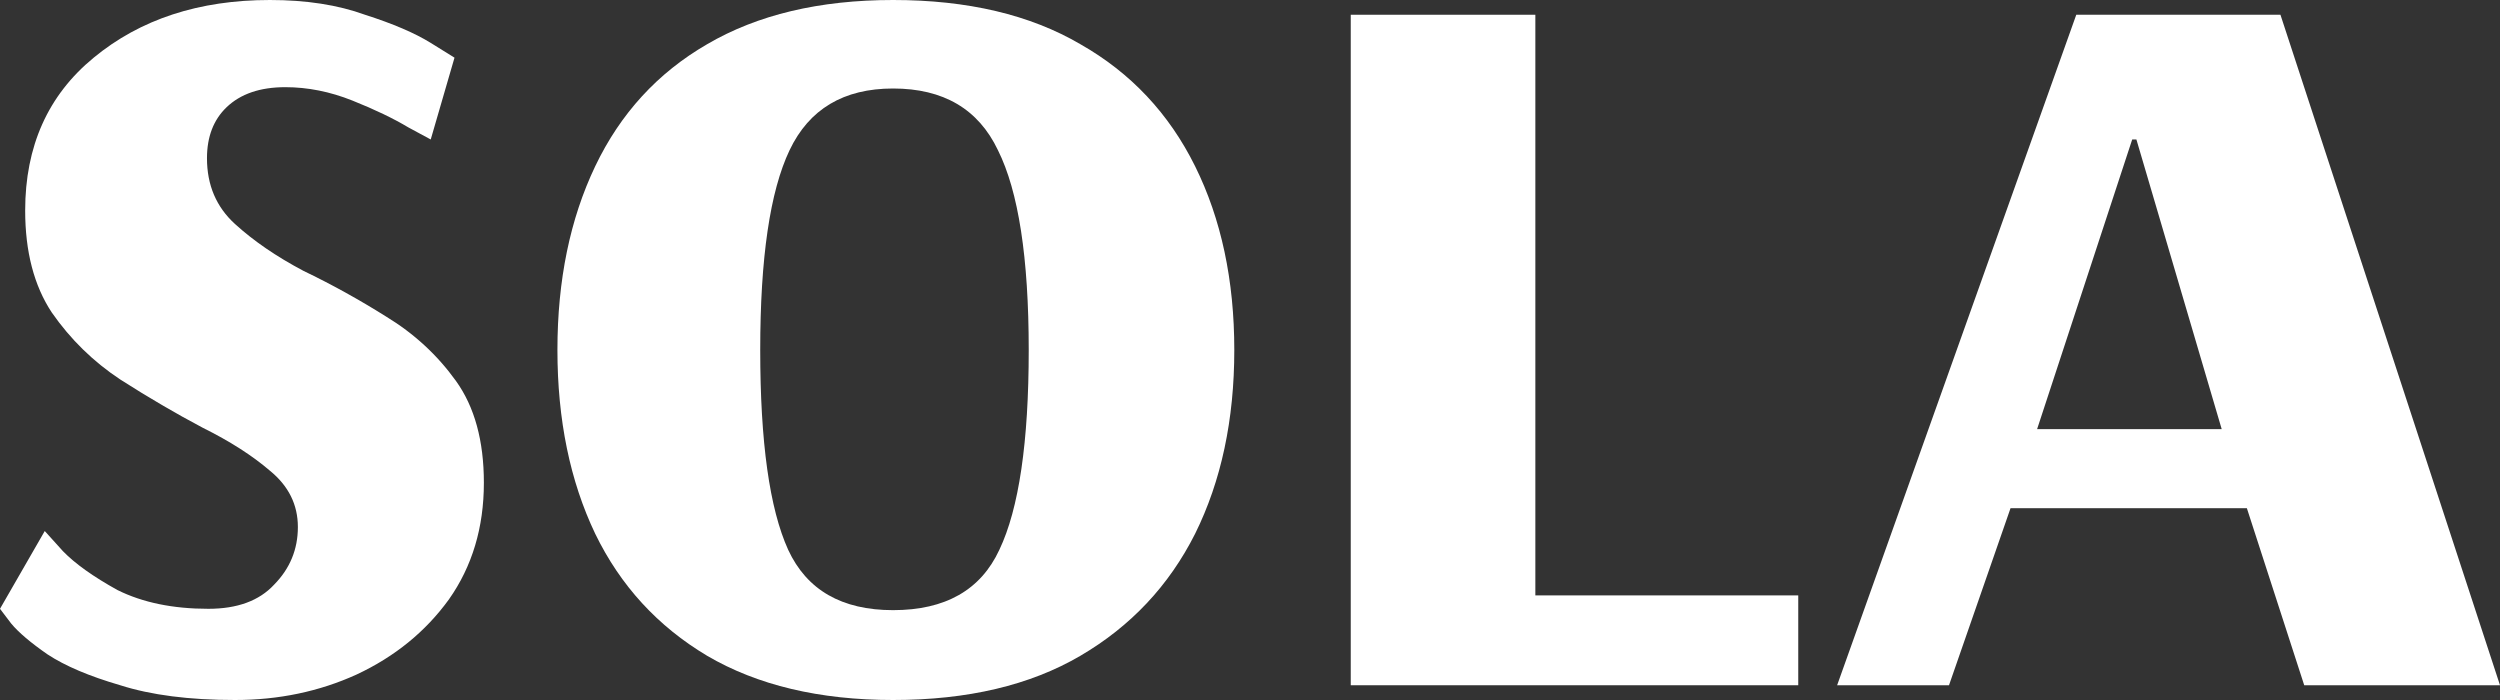
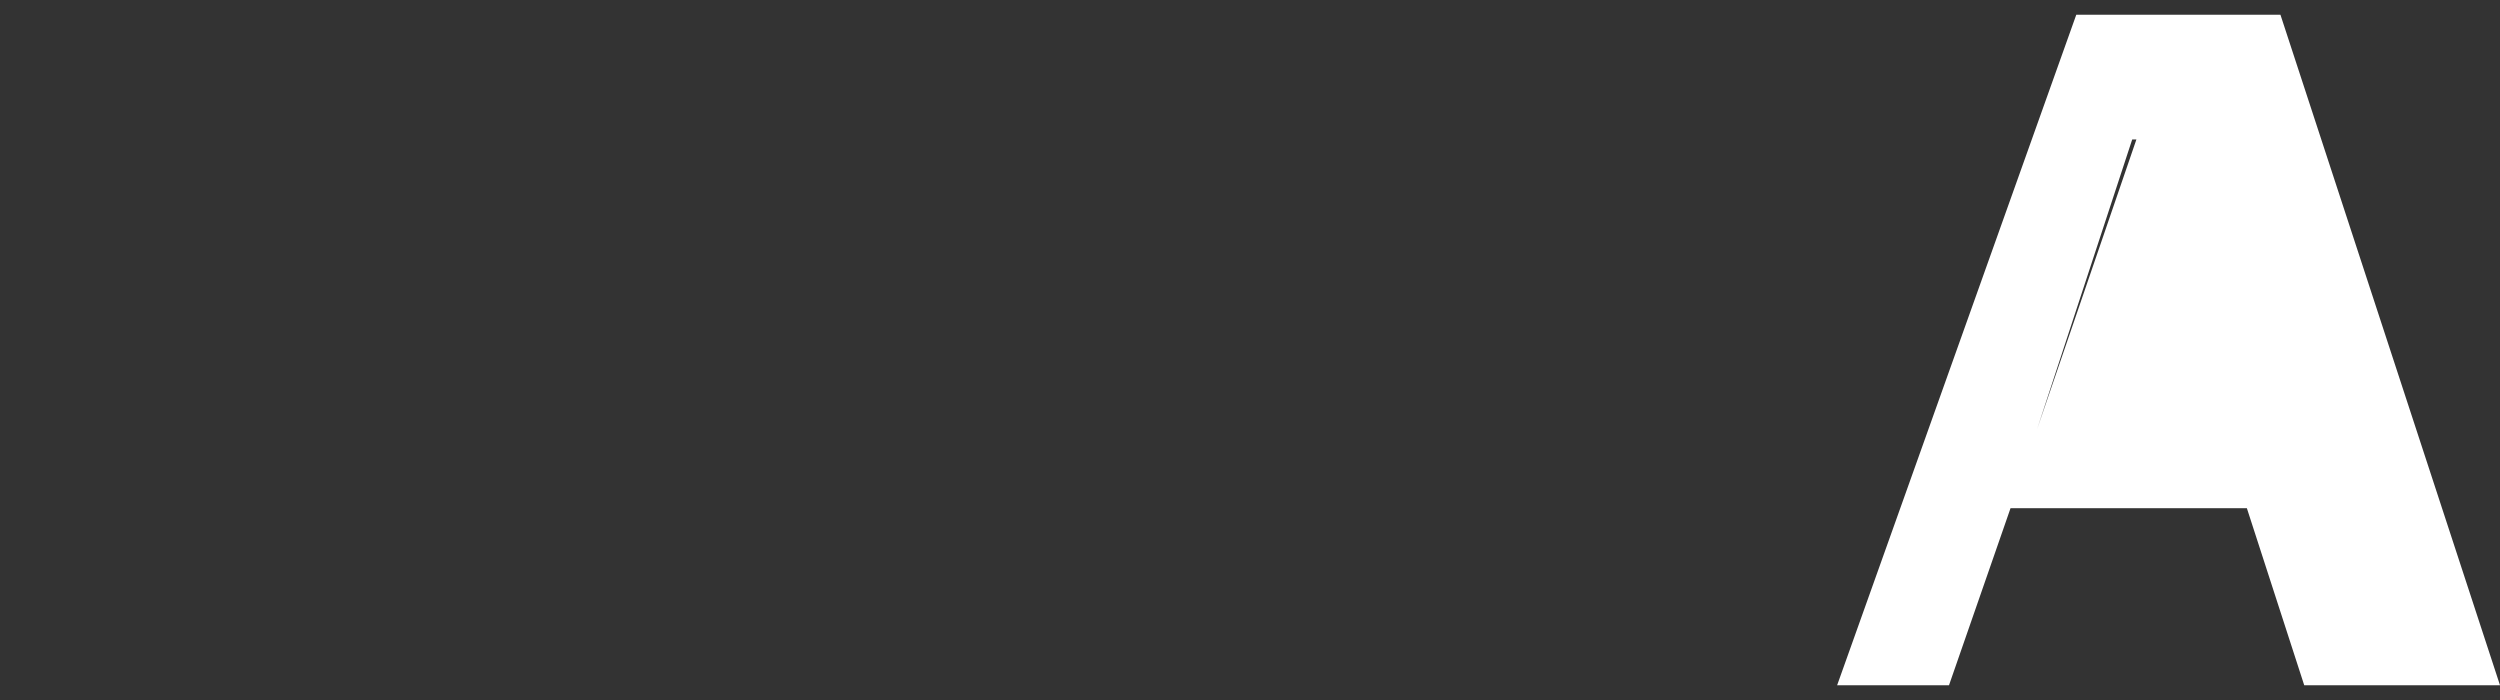
<svg xmlns="http://www.w3.org/2000/svg" width="100" height="28" viewBox="0 0 100 28" fill="none">
  <rect x="0" y="0" width="100" height="28" fill="#333333" stroke="none" />
-   <path d="M9.398 28C7.57 28 6.041 27.803 4.811 27.41C3.58 27.052 2.61 26.641 1.902 26.176C1.231 25.711 0.746 25.3 0.448 24.942C0.149 24.549 0 24.352 0 24.352L1.79 21.241C1.79 21.241 2.032 21.51 2.517 22.046C3.002 22.547 3.729 23.065 4.699 23.602C5.706 24.102 6.918 24.352 8.335 24.352C9.491 24.352 10.367 24.031 10.964 23.387C11.598 22.743 11.915 21.974 11.915 21.081C11.915 20.186 11.542 19.436 10.796 18.828C10.088 18.22 9.193 17.648 8.111 17.111C7.03 16.539 5.929 15.895 4.811 15.18C3.729 14.465 2.816 13.571 2.07 12.498C1.361 11.425 1.007 10.066 1.007 8.421C1.007 5.847 1.921 3.808 3.748 2.307C5.613 0.769 7.962 0 10.796 0C12.251 0 13.518 0.197 14.6 0.59C15.719 0.948 16.595 1.323 17.229 1.716C17.863 2.11 18.18 2.307 18.18 2.307L17.229 5.579C17.229 5.579 16.931 5.418 16.334 5.096C15.737 4.738 14.992 4.381 14.097 4.023C13.201 3.665 12.306 3.487 11.412 3.487C10.405 3.487 9.621 3.755 9.062 4.291C8.54 4.792 8.279 5.471 8.279 6.33C8.279 7.402 8.652 8.278 9.398 8.958C10.143 9.637 11.057 10.263 12.139 10.835C13.258 11.372 14.358 11.98 15.439 12.659C16.558 13.338 17.49 14.197 18.236 15.234C18.982 16.271 19.355 17.63 19.355 19.31C19.355 21.098 18.889 22.654 17.956 23.977C17.024 25.264 15.793 26.266 14.264 26.981C12.773 27.66 11.15 28 9.398 28Z" fill="white" />
-   <path d="M35.723 28C32.777 28 30.297 27.41 28.283 26.23C26.306 25.05 24.815 23.423 23.808 21.349C22.801 19.239 22.297 16.789 22.297 14C22.297 11.211 22.801 8.761 23.808 6.651C24.815 4.542 26.306 2.914 28.283 1.77C30.297 0.59 32.777 0 35.723 0C38.706 0 41.205 0.59 43.218 1.77C45.232 2.914 46.761 4.542 47.805 6.651C48.85 8.761 49.372 11.211 49.372 14C49.372 16.789 48.85 19.239 47.805 21.349C46.761 23.423 45.232 25.05 43.218 26.23C41.205 27.41 38.706 28 35.723 28ZM35.723 24.406C37.811 24.406 39.228 23.602 39.974 21.992C40.757 20.347 41.149 17.683 41.149 14C41.149 10.317 40.739 7.653 39.918 6.008C39.135 4.363 37.736 3.54 35.723 3.54C33.746 3.54 32.366 4.363 31.583 6.008C30.8 7.653 30.409 10.317 30.409 14C30.409 17.683 30.781 20.347 31.527 21.992C32.273 23.602 33.672 24.406 35.723 24.406Z" fill="white" />
-   <path d="M54.03 27.41V0.59H61.414V23.816H71.93V27.41H54.03Z" fill="white" />
-   <path d="M73.485 27.41L83.051 0.59H91.218L100 27.41H92.169L89.875 20.329H80.421L77.96 27.41H73.485ZM81.484 17.165H88.868L85.456 5.579H85.288L81.484 17.165Z" fill="white" />
+   <path d="M73.485 27.41L83.051 0.59H91.218L100 27.41H92.169L89.875 20.329H80.421L77.96 27.41H73.485ZM81.484 17.165L85.456 5.579H85.288L81.484 17.165Z" fill="white" />
</svg>